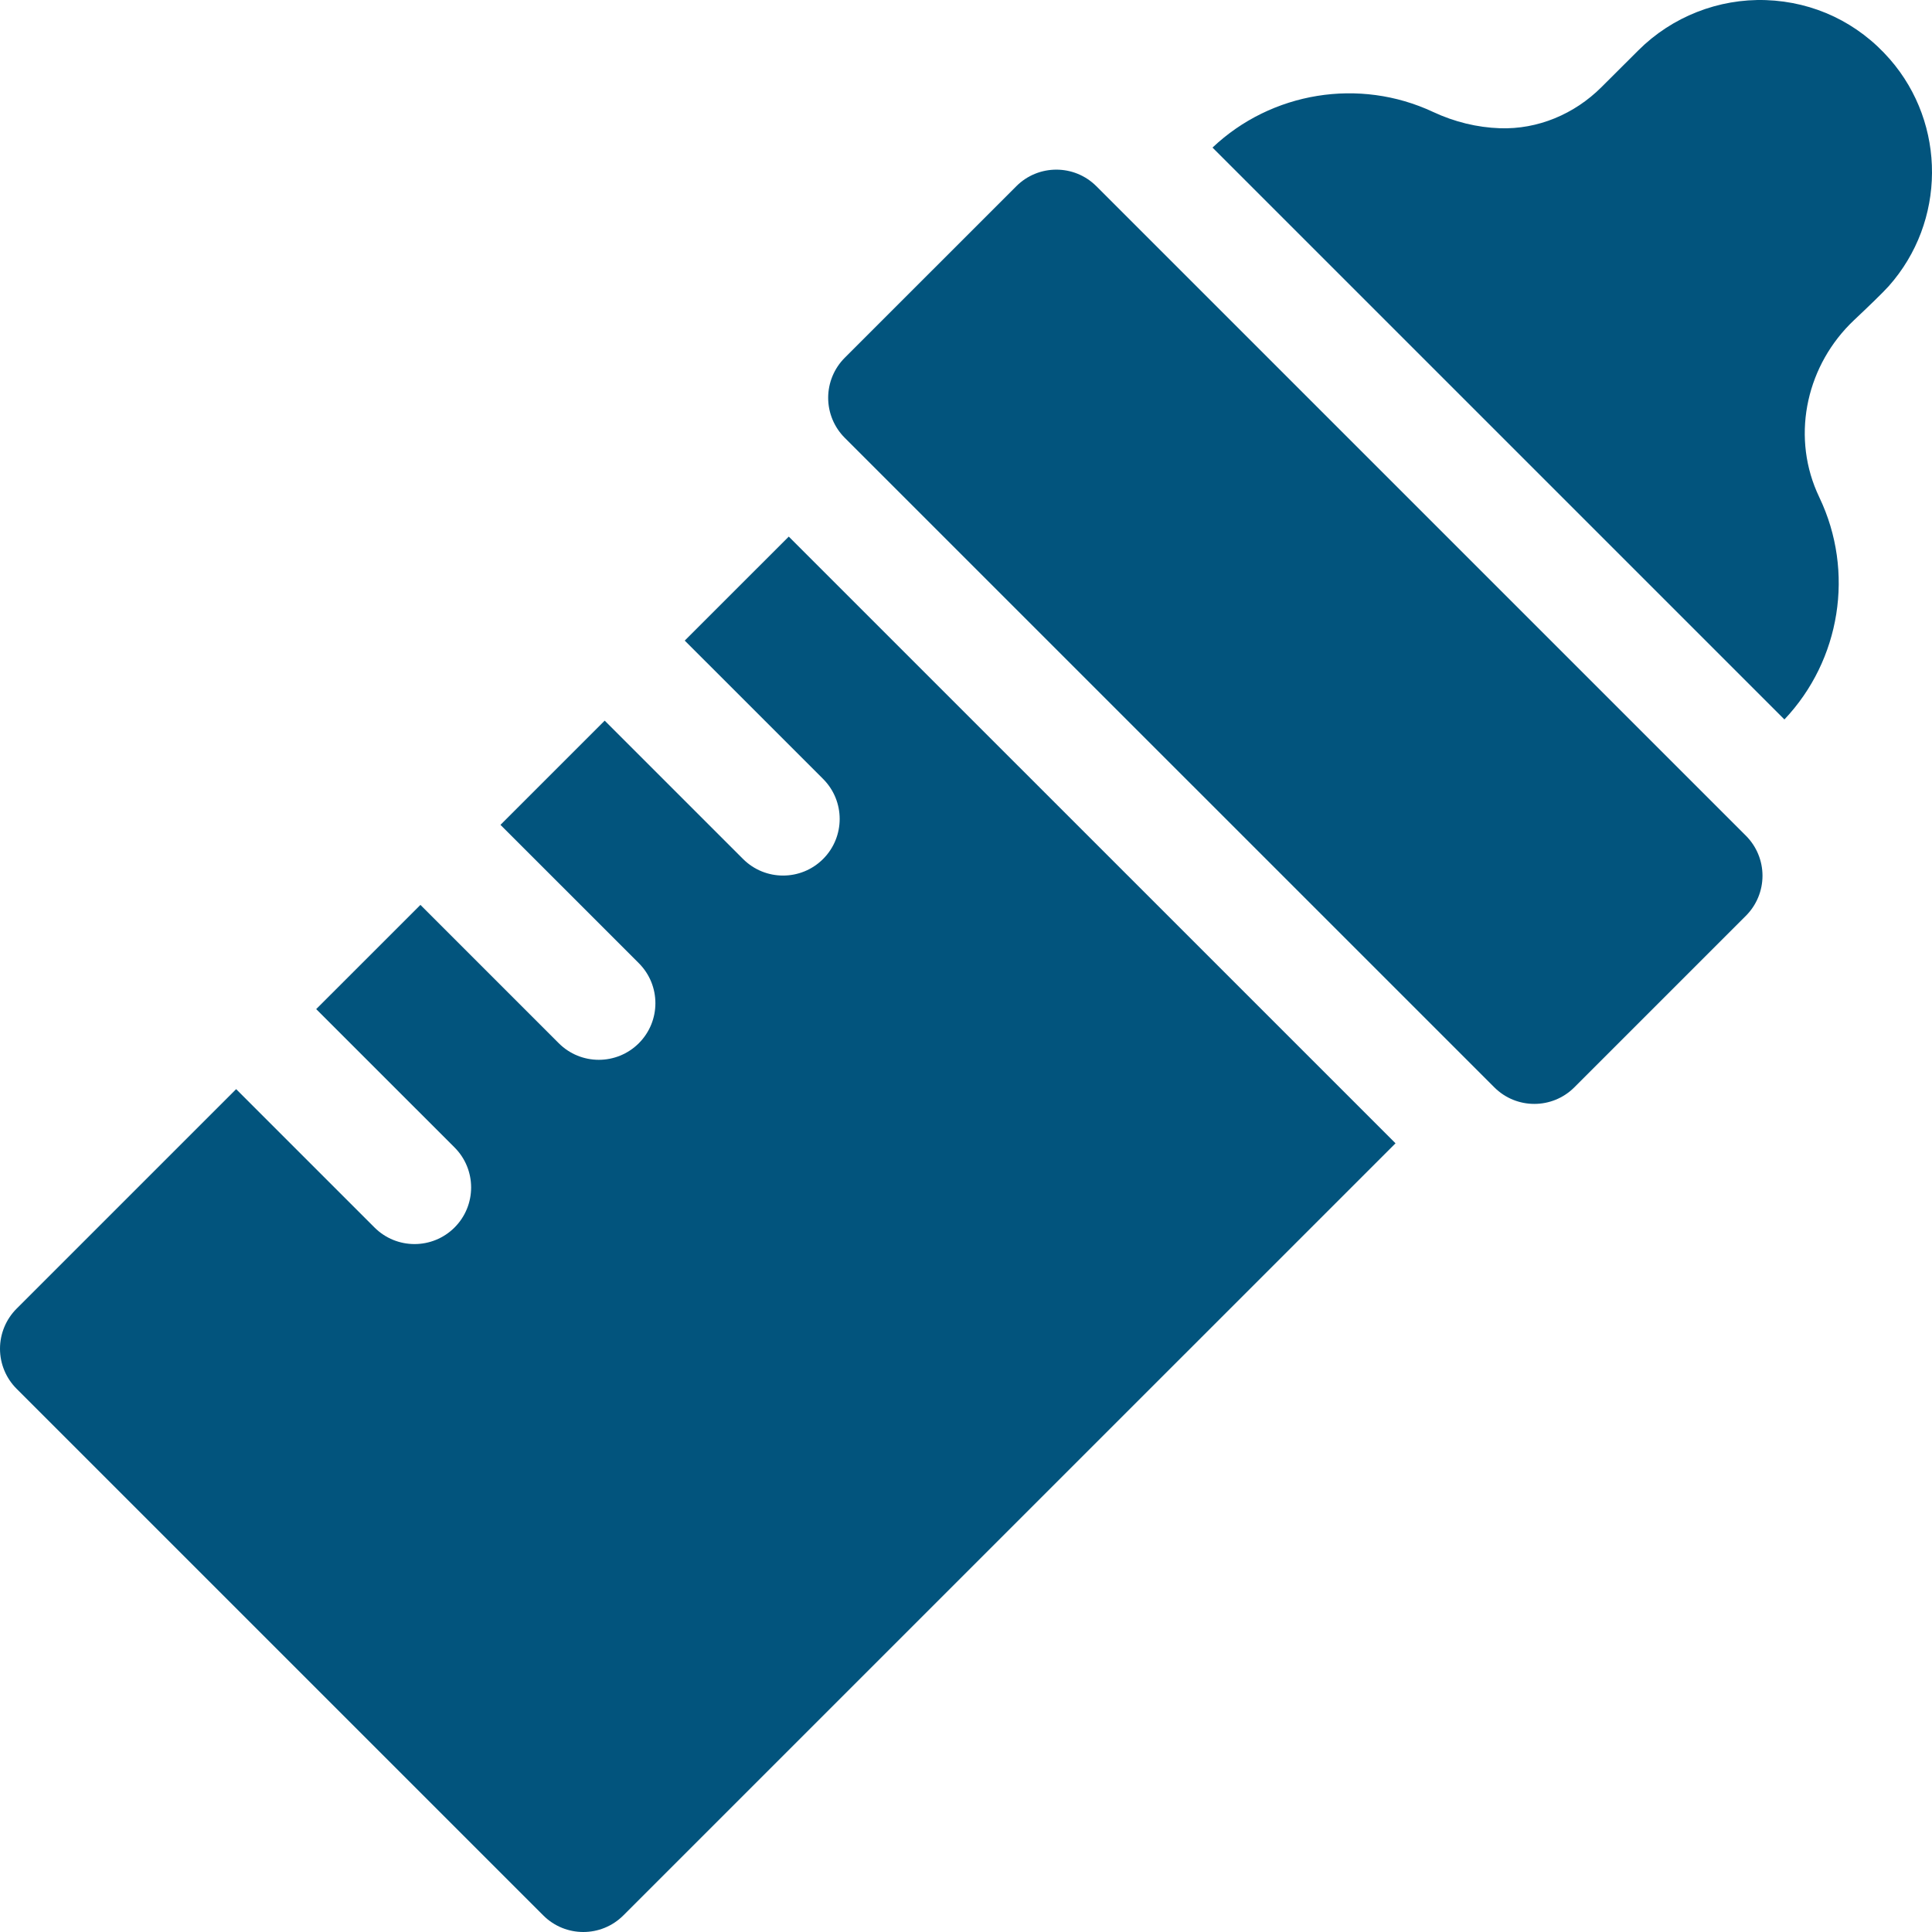
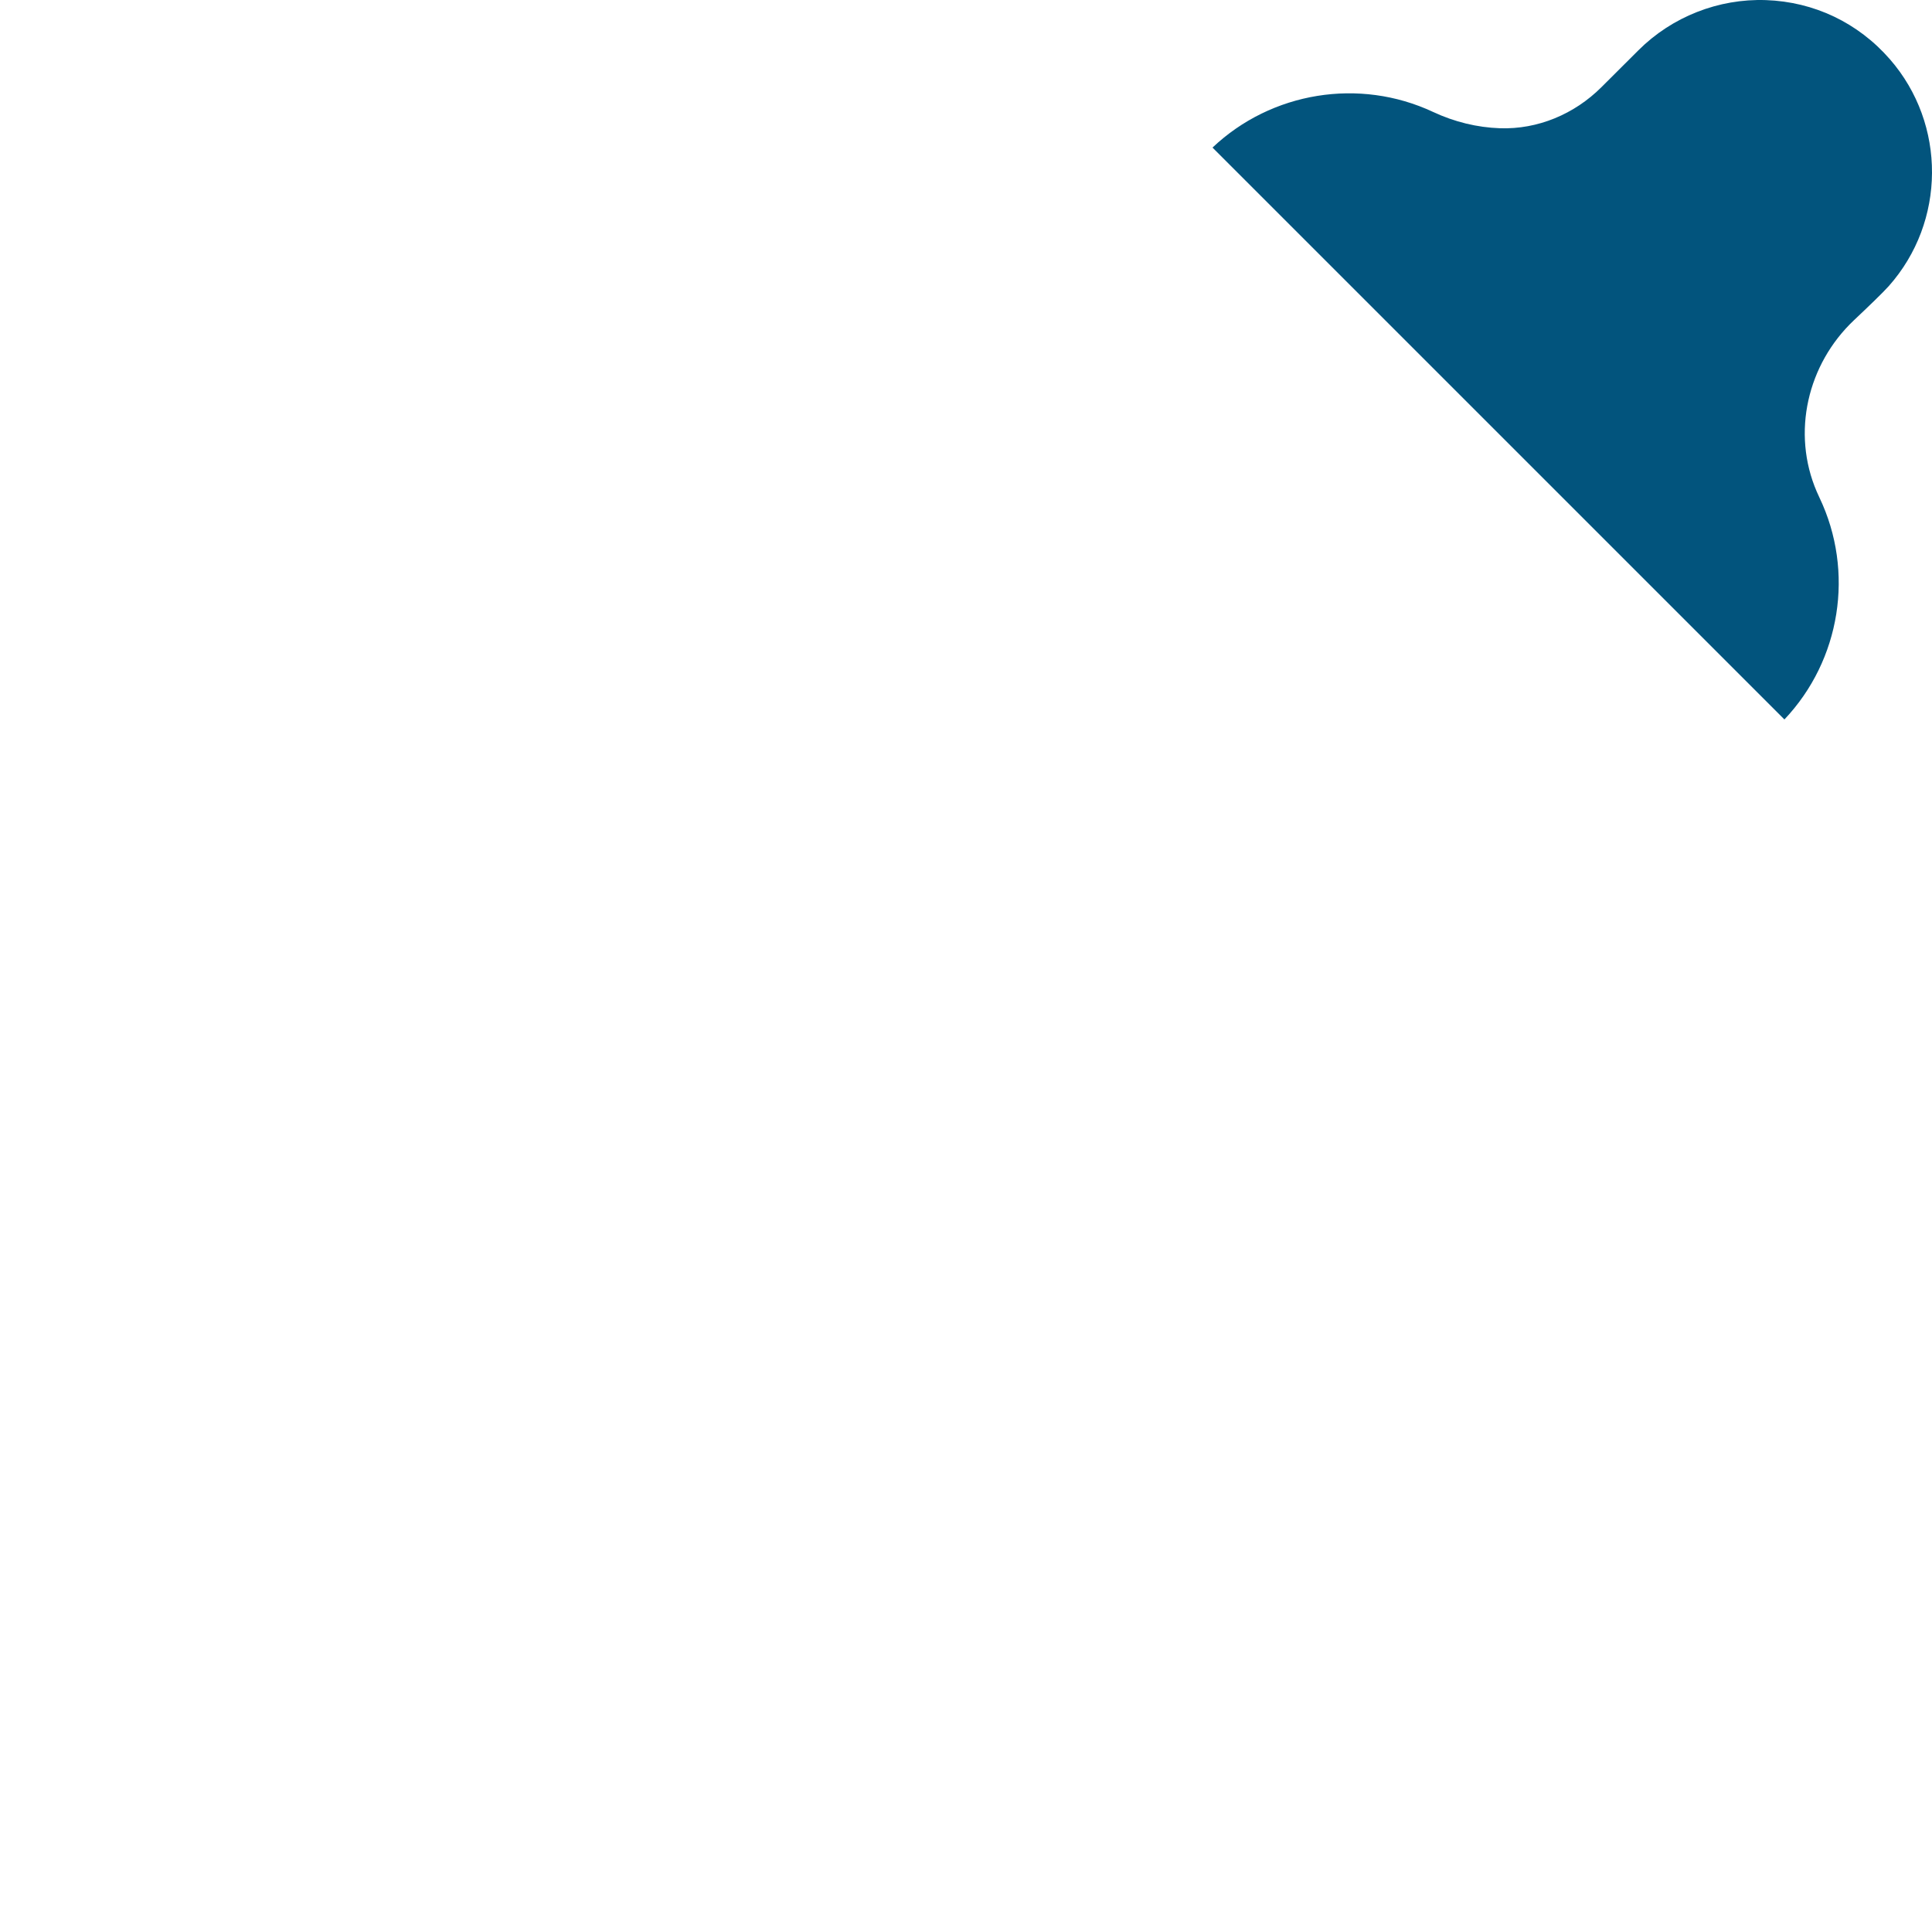
<svg xmlns="http://www.w3.org/2000/svg" version="1.1" id="Capa_1" x="0px" y="0px" width="512px" height="512px" viewBox="0 0 512 512" enable-background="new 0 0 512 512" xml:space="preserve">
  <path fill="#02547D" d="M500.842,15.7c-8.423-9.669-20.091-15.234-32.854-15.674c-12.584-0.433-24.911,4.425-33.813,13.325  c-1.388,1.388-5.89,5.875-9.805,9.776c-7.129,7.103-16.833,11.209-26.89,10.858c-5.976-0.208-11.992-1.648-17.709-4.324  c-19.539-9.146-42.832-5.321-58.445,9.449L472.89,190.664c14.891-15.73,18.65-39.16,9.288-58.785  c-0.251-0.526-0.491-1.057-0.72-1.589c-6.717-15.607-2.482-33.784,9.879-45.443c3.773-3.559,7.692-7.327,9.182-9.001  C515.703,58.775,515.843,32.918,500.842,15.7z" />
-   <path fill="#02547D" d="M181.465,169.765l36.664,36.661c5.858,5.856,5.859,15.354,0.001,21.213  c-2.929,2.929-6.768,4.394-10.607,4.394s-7.677-1.464-10.606-4.393l-36.666-36.663l-27.62,27.618l36.664,36.661  c5.858,5.856,5.859,15.354,0.001,21.213c-2.929,2.929-6.768,4.394-10.607,4.394s-7.677-1.464-10.606-4.393l-36.666-36.663  l-27.62,27.618l36.664,36.661c5.858,5.856,5.859,15.354,0.001,21.213c-2.929,2.929-6.768,4.394-10.607,4.394  s-7.677-1.464-10.606-4.393l-36.666-36.663l-58.19,58.185C1.581,349.635,0,353.449,0,357.429c0,3.979,1.581,7.794,4.394,10.606  l139.583,139.571c2.929,2.929,6.767,4.394,10.606,4.394s7.677-1.465,10.606-4.394l204.638-204.62L209.03,142.203L181.465,169.765z" />
-   <path fill="#02547D" d="M290.549,49.349c-5.857-5.856-15.355-5.856-21.213,0l-45.469,45.465c-2.813,2.813-4.394,6.629-4.394,10.607  c0,3.978,1.581,7.794,4.394,10.606l172.138,172.124c2.929,2.93,6.769,4.394,10.606,4.394s7.678-1.464,10.605-4.394l45.469-45.465  c2.813-2.813,4.395-6.628,4.395-10.606c0-3.979-1.58-7.794-4.395-10.607L290.549,49.349z" />
</svg>